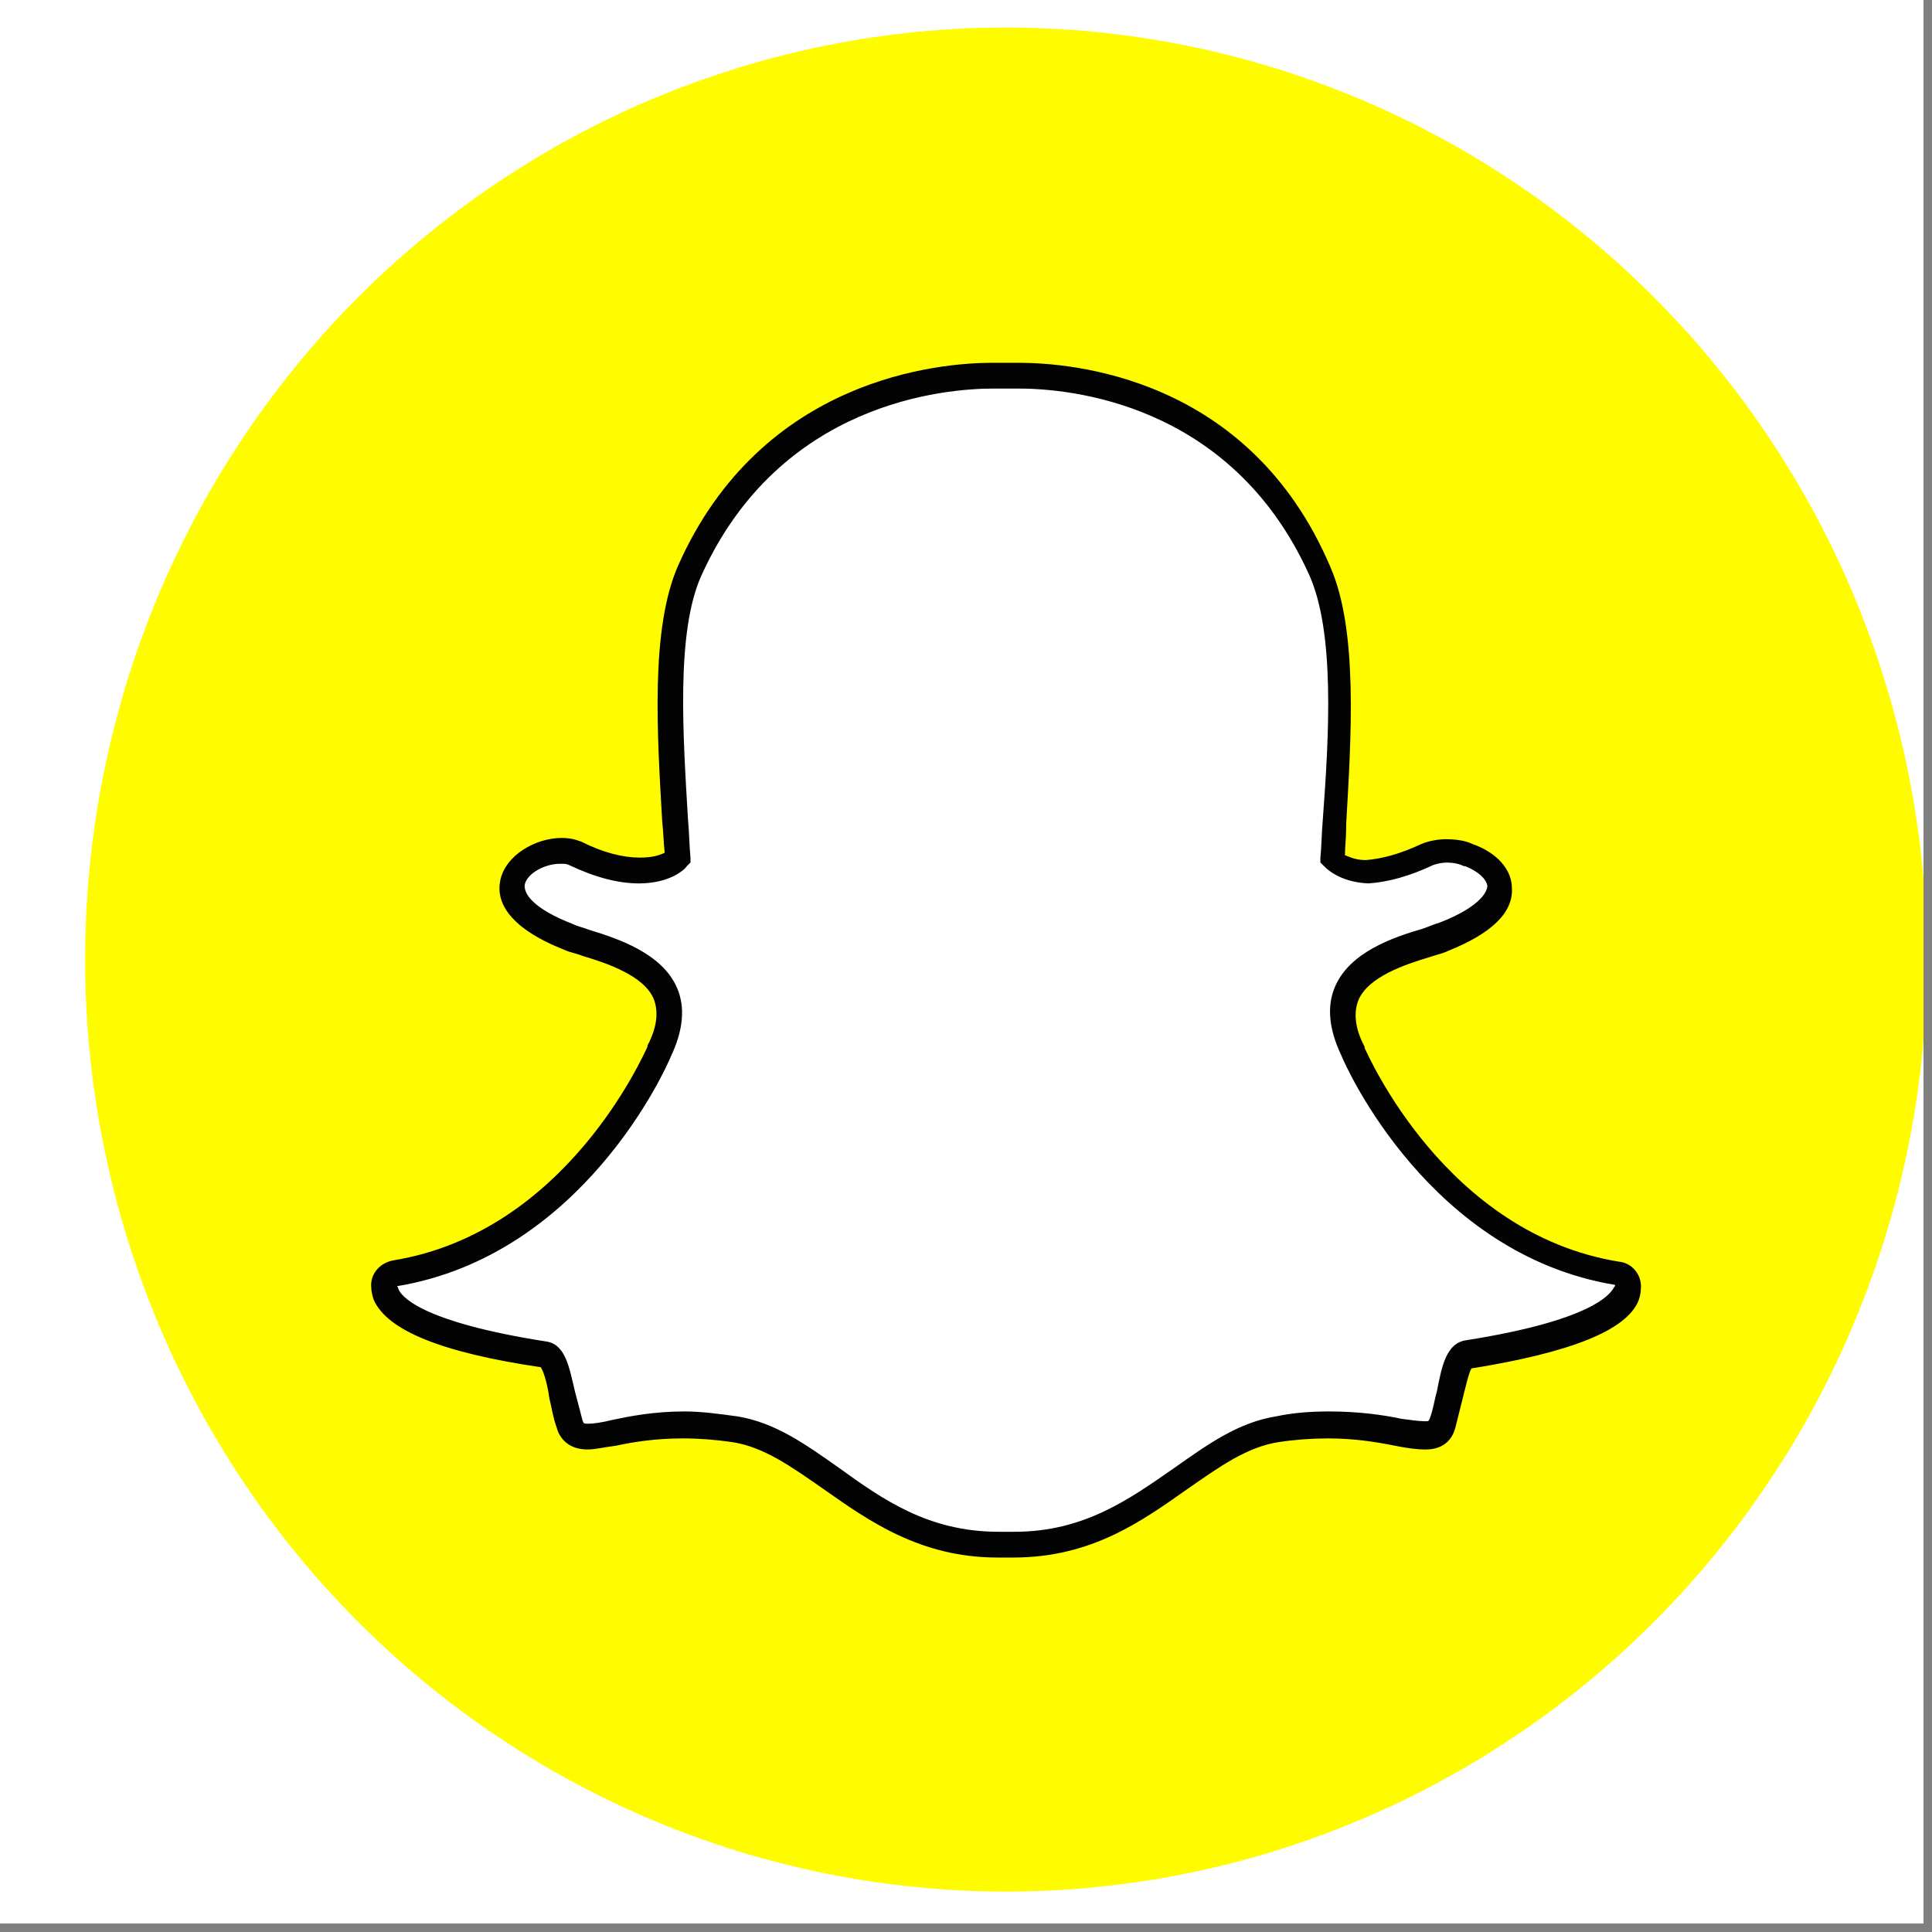
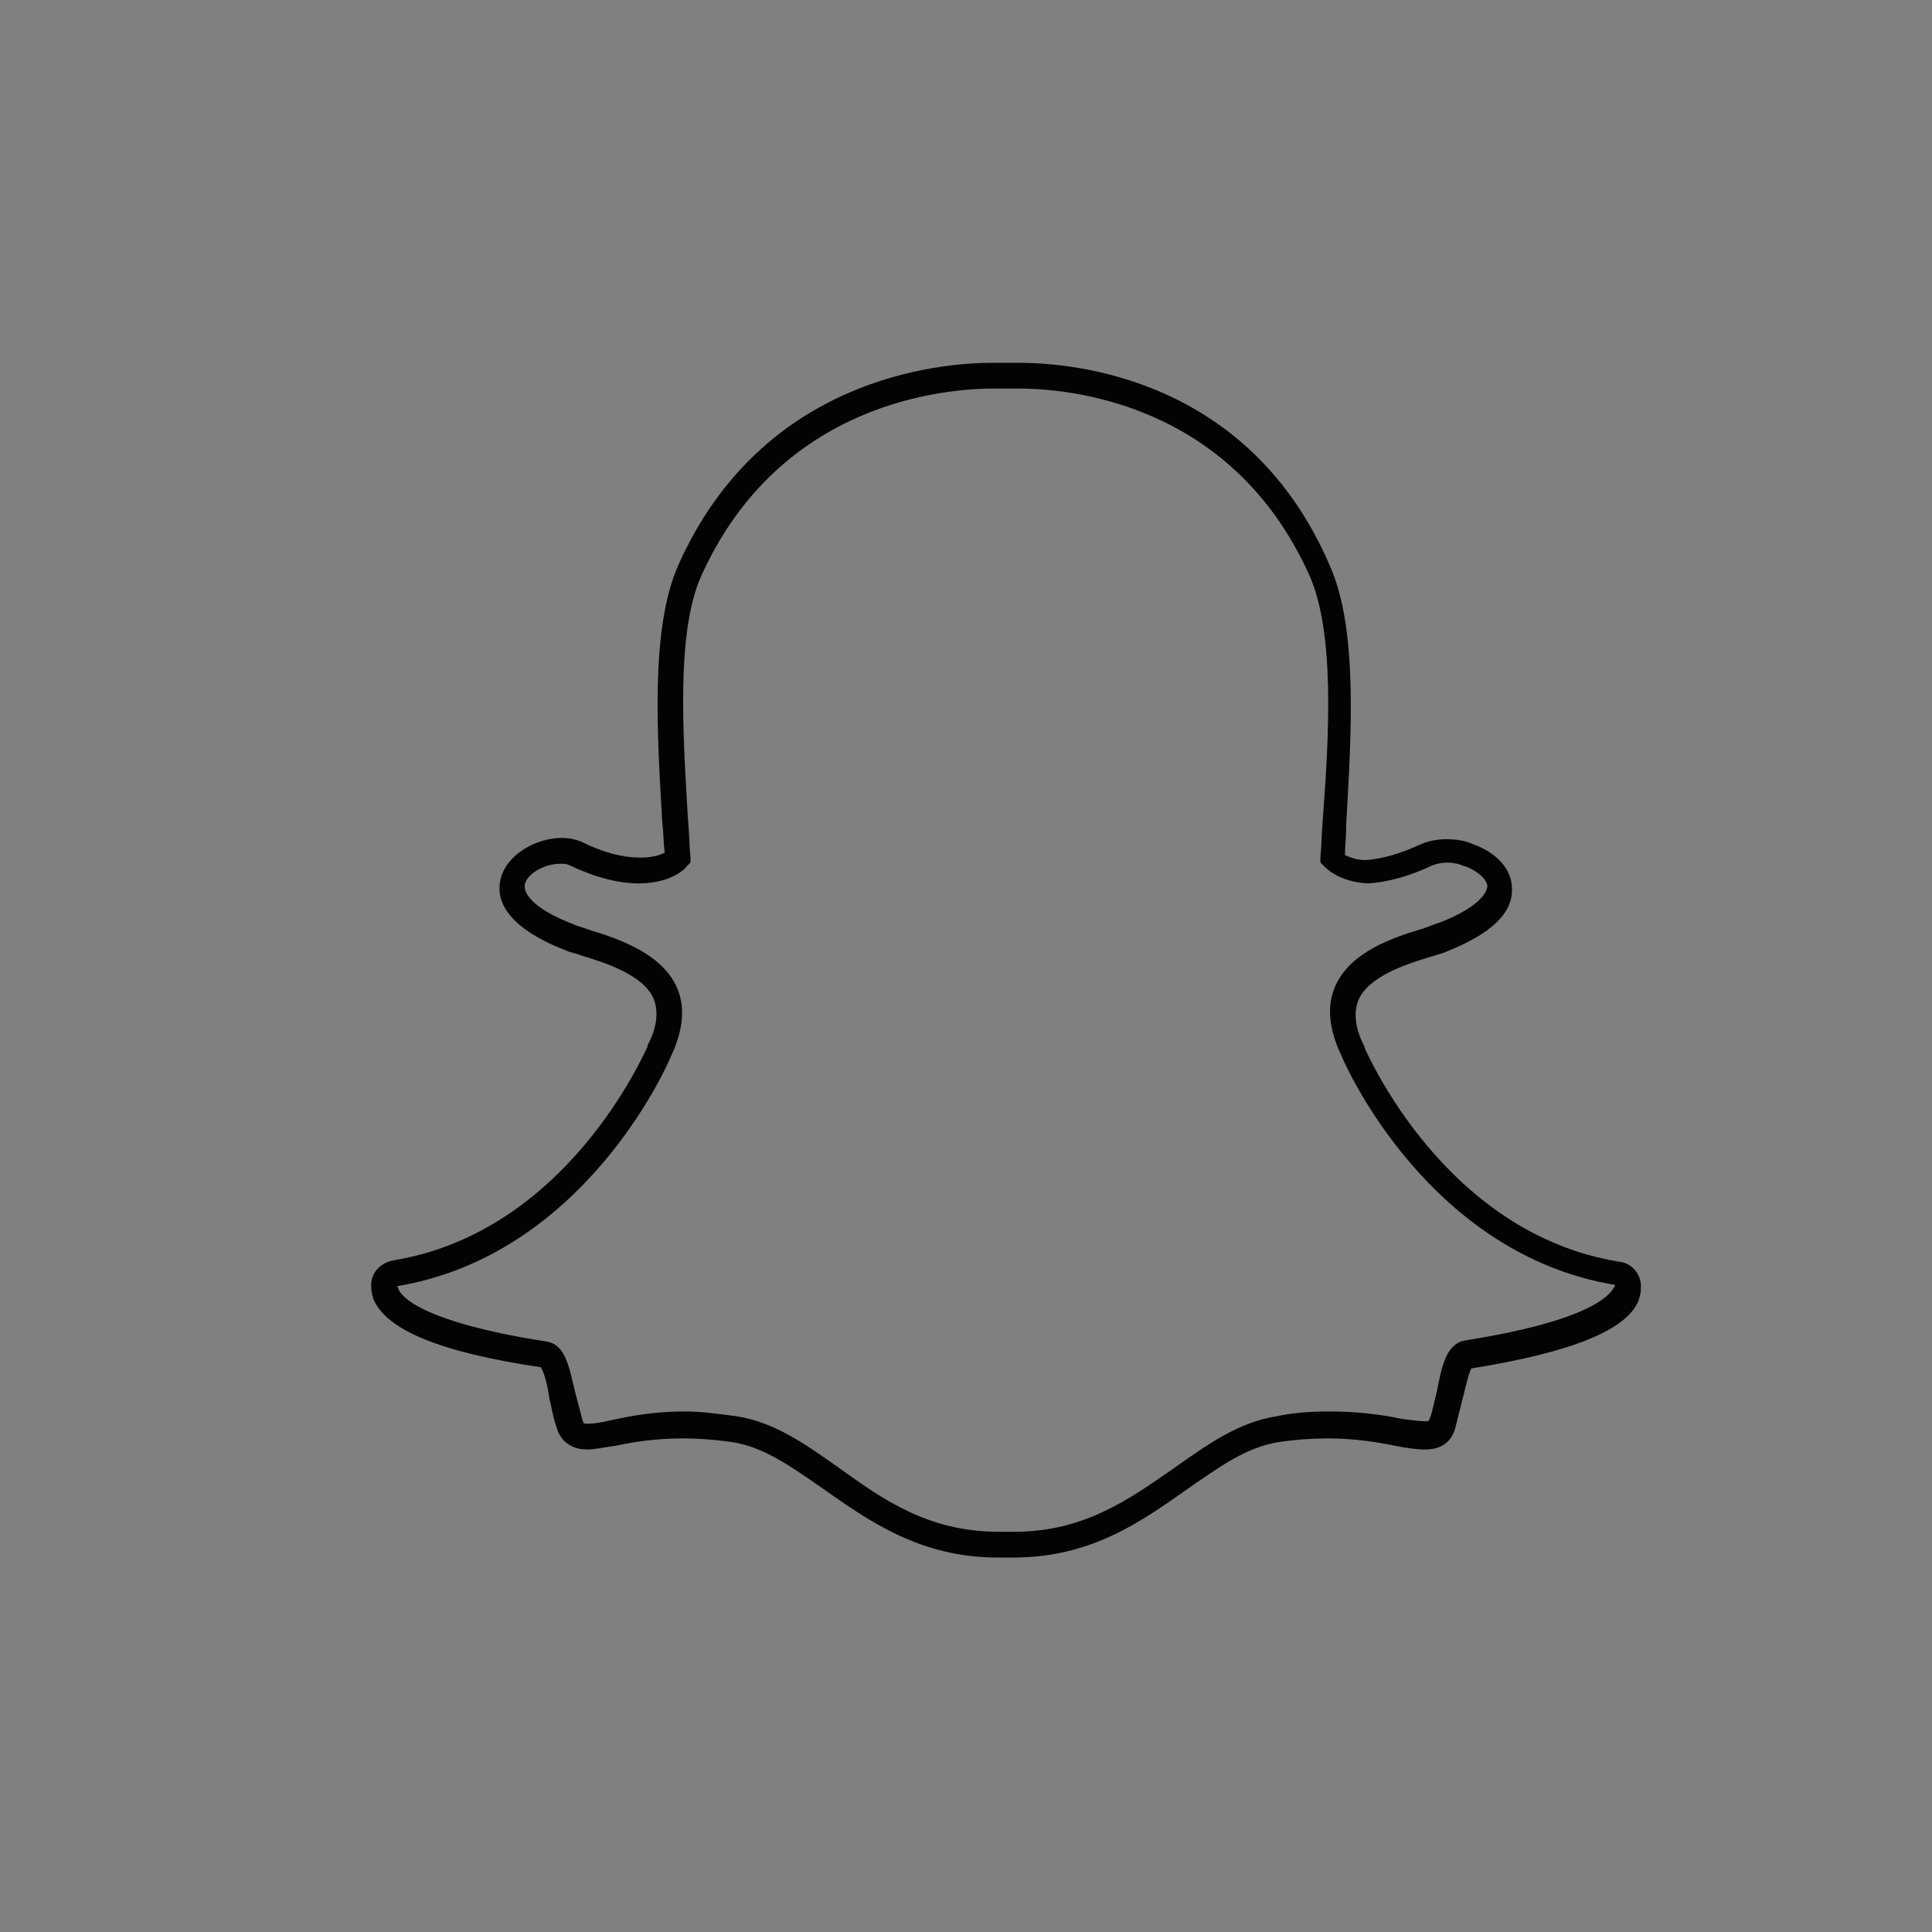
<svg xmlns="http://www.w3.org/2000/svg" width="150" zoomAndPan="magnify" viewBox="0 0 112.5 112.5" height="150" preserveAspectRatio="xMidYMid meet" version="1.0">
  <rect x="0" y="0" width="112.5" height="112.5" fill="#808080" stroke="none" />
  <defs>
    <clipPath id="b5c4d72993">
-       <path d="M 0 0 L 112.004 0 L 112.004 112.004 L 0 112.004 Z M 0 0 " clip-rule="nonzero" />
-     </clipPath>
+       </clipPath>
    <clipPath id="842d9fb8c0">
-       <path d="M 4.957 1.5 L 112.004 1.5 L 112.004 110.25 L 4.957 110.25 Z M 4.957 1.5 " clip-rule="nonzero" />
+       <path d="M 4.957 1.5 L 112.004 110.25 L 4.957 110.25 Z M 4.957 1.5 " clip-rule="nonzero" />
    </clipPath>
  </defs>
  <g clip-path="url(#b5c4d72993)">
-     <path fill="#ffffff" d="M 0 0 L 112.5 0 L 112.5 112.5 L 0 112.5 Z M 0 0 " fill-opacity="1" fill-rule="nonzero" />
-     <path fill="#ffffff" d="M 0 0 L 112.5 0 L 112.5 112.5 L 0 112.5 Z M 0 0 " fill-opacity="1" fill-rule="nonzero" />
-   </g>
+     </g>
  <g clip-path="url(#842d9fb8c0)">
-     <path fill="#fffc00" d="M 112.207 55.875 C 112.207 57.652 112.121 59.426 111.949 61.191 C 111.777 62.961 111.52 64.719 111.176 66.461 C 110.836 68.203 110.406 69.926 109.898 71.629 C 109.387 73.328 108.797 75 108.125 76.641 C 107.453 78.285 106.703 79.891 105.875 81.457 C 105.047 83.023 104.145 84.547 103.168 86.023 C 102.195 87.504 101.148 88.93 100.035 90.301 C 98.922 91.676 97.742 92.992 96.5 94.25 C 95.258 95.504 93.961 96.699 92.602 97.824 C 91.242 98.953 89.836 100.012 88.375 100.996 C 86.914 101.984 85.41 102.898 83.859 103.734 C 82.312 104.574 80.727 105.332 79.102 106.012 C 77.48 106.691 75.828 107.289 74.148 107.809 C 72.469 108.324 70.766 108.754 69.043 109.102 C 67.32 109.449 65.586 109.707 63.84 109.883 C 62.09 110.059 60.34 110.145 58.582 110.145 C 56.824 110.145 55.074 110.059 53.324 109.883 C 51.578 109.707 49.844 109.449 48.121 109.102 C 46.398 108.754 44.695 108.324 43.016 107.809 C 41.336 107.289 39.684 106.691 38.062 106.012 C 36.438 105.332 34.852 104.574 33.305 103.734 C 31.754 102.898 30.25 101.984 28.789 100.996 C 27.328 100.012 25.922 98.953 24.562 97.824 C 23.207 96.699 21.906 95.504 20.664 94.25 C 19.422 92.992 18.242 91.676 17.129 90.301 C 16.016 88.93 14.969 87.504 13.996 86.023 C 13.02 84.547 12.117 83.023 11.289 81.457 C 10.461 79.891 9.711 78.285 9.039 76.641 C 8.367 75 7.777 73.328 7.266 71.629 C 6.758 69.926 6.332 68.203 5.988 66.461 C 5.645 64.719 5.387 62.961 5.215 61.191 C 5.043 59.426 4.957 57.652 4.957 55.875 C 4.957 54.098 5.043 52.324 5.215 50.555 C 5.387 48.785 5.645 47.027 5.988 45.285 C 6.332 43.543 6.758 41.82 7.266 40.121 C 7.777 38.418 8.367 36.746 9.039 35.105 C 9.711 33.461 10.461 31.859 11.289 30.289 C 12.117 28.723 13.02 27.199 13.996 25.723 C 14.969 24.246 16.016 22.82 17.129 21.445 C 18.242 20.07 19.422 18.754 20.664 17.5 C 21.906 16.242 23.207 15.051 24.562 13.922 C 25.922 12.793 27.328 11.738 28.789 10.75 C 30.25 9.762 31.754 8.848 33.305 8.012 C 34.852 7.172 36.438 6.414 38.062 5.734 C 39.684 5.055 41.336 4.457 43.016 3.941 C 44.695 3.422 46.398 2.992 48.121 2.645 C 49.844 2.301 51.578 2.039 53.324 1.863 C 55.074 1.691 56.824 1.602 58.582 1.602 C 60.34 1.602 62.09 1.691 63.84 1.863 C 65.586 2.039 67.32 2.301 69.043 2.645 C 70.766 2.992 72.469 3.422 74.148 3.941 C 75.828 4.457 77.48 5.055 79.102 5.734 C 80.727 6.414 82.312 7.172 83.859 8.012 C 85.41 8.848 86.914 9.762 88.375 10.75 C 89.836 11.738 91.242 12.793 92.602 13.922 C 93.961 15.051 95.258 16.242 96.5 17.5 C 97.742 18.754 98.922 20.07 100.035 21.445 C 101.148 22.82 102.195 24.246 103.168 25.723 C 104.145 27.199 105.047 28.723 105.875 30.289 C 106.703 31.859 107.453 33.461 108.125 35.105 C 108.797 36.746 109.387 38.418 109.898 40.121 C 110.406 41.82 110.836 43.543 111.176 45.285 C 111.52 47.027 111.777 48.785 111.949 50.555 C 112.121 52.324 112.207 54.098 112.207 55.875 Z M 112.207 55.875 " fill-opacity="1" fill-rule="nonzero" />
-   </g>
-   <path fill="#ffffff" d="M 59.012 89.91 C 58.797 89.91 58.652 89.91 58.438 89.91 C 58.297 89.91 58.223 89.91 58.082 89.91 C 53.793 89.91 51.004 87.977 48.359 86.047 C 46.5 84.762 44.781 83.543 42.711 83.188 C 41.707 83.043 40.707 82.973 39.777 82.973 C 38.062 82.973 36.703 83.258 35.703 83.402 C 35.129 83.543 34.559 83.617 34.199 83.617 C 33.773 83.617 33.344 83.543 33.129 82.828 C 32.984 82.258 32.844 81.688 32.699 81.113 C 32.414 79.684 32.199 78.824 31.625 78.754 C 24.836 77.684 22.832 76.25 22.402 75.25 C 22.332 75.109 22.332 74.965 22.332 74.82 C 22.332 74.465 22.617 74.105 22.977 74.035 C 33.484 72.32 38.133 61.594 38.348 61.164 C 38.348 61.164 38.348 61.164 38.348 61.094 C 38.992 59.805 39.133 58.66 38.707 57.734 C 37.988 56.016 35.629 55.301 34.059 54.801 C 33.699 54.656 33.344 54.586 33.055 54.441 C 29.98 53.227 29.695 51.941 29.84 51.297 C 30.055 50.227 31.484 49.438 32.699 49.438 C 33.055 49.438 33.344 49.508 33.559 49.582 C 34.914 50.227 36.203 50.582 37.273 50.582 C 38.777 50.582 39.422 49.938 39.492 49.867 C 39.422 49.152 39.422 48.438 39.348 47.652 C 39.062 42.719 38.633 36.566 40.207 33.062 C 44.926 22.695 54.863 21.84 57.867 21.84 C 57.938 21.84 59.152 21.84 59.152 21.84 L 59.297 21.84 C 62.23 21.84 72.238 22.625 76.957 33.207 C 78.531 36.711 78.102 42.859 77.816 47.863 L 77.816 48.078 C 77.742 48.793 77.742 49.438 77.672 50.082 C 77.742 50.152 78.316 50.727 79.676 50.797 C 80.676 50.727 81.891 50.438 83.18 49.797 C 83.535 49.652 83.965 49.582 84.25 49.582 C 84.68 49.582 85.109 49.652 85.539 49.797 C 86.609 50.152 87.254 50.941 87.324 51.656 C 87.324 52.371 86.754 53.441 84.035 54.516 C 83.75 54.656 83.395 54.73 83.035 54.871 C 81.461 55.371 79.102 56.086 78.387 57.805 C 78.031 58.734 78.102 59.879 78.746 61.164 C 78.746 61.164 78.746 61.164 78.746 61.234 C 78.961 61.664 83.605 72.391 94.117 74.105 C 94.477 74.18 94.762 74.535 94.762 74.895 C 94.762 75.035 94.691 75.18 94.691 75.32 C 94.262 76.324 92.332 77.754 85.465 78.824 C 84.895 78.898 84.68 79.613 84.395 81.184 C 84.25 81.758 84.18 82.258 83.965 82.828 C 83.82 83.332 83.535 83.543 82.965 83.543 L 82.891 83.543 C 82.535 83.543 82.035 83.473 81.391 83.332 C 80.246 83.117 78.961 82.902 77.316 82.902 C 76.387 82.902 75.383 82.973 74.383 83.117 C 72.309 83.473 70.594 84.688 68.734 85.977 C 66.09 87.977 63.371 89.91 59.012 89.91 Z M 59.012 89.91 " fill-opacity="1" fill-rule="nonzero" />
+     </g>
  <path fill="#030303" d="M 59.297 22.625 C 62.086 22.625 71.668 23.34 76.242 33.492 C 77.742 36.855 77.387 42.859 77.027 47.723 C 76.957 48.508 76.957 49.223 76.887 49.938 L 76.887 50.227 L 77.102 50.438 C 77.172 50.512 77.957 51.367 79.676 51.441 C 80.82 51.367 82.105 51.012 83.465 50.367 C 83.68 50.297 83.965 50.227 84.25 50.227 C 84.609 50.227 84.965 50.297 85.25 50.438 L 85.324 50.438 C 86.039 50.727 86.539 51.152 86.609 51.582 C 86.609 51.797 86.395 52.727 83.82 53.727 C 83.535 53.801 83.25 53.941 82.82 54.086 C 81.105 54.586 78.602 55.445 77.742 57.445 C 77.242 58.59 77.387 59.949 78.102 61.449 C 78.387 62.164 83.25 73.035 94.047 74.82 C 94.047 74.895 94.047 74.895 93.977 74.965 C 93.762 75.395 92.617 76.895 85.395 78.039 C 84.25 78.184 83.965 79.469 83.68 80.973 C 83.535 81.473 83.465 82.043 83.25 82.617 C 83.18 82.758 83.18 82.758 83.035 82.758 C 83.035 82.758 82.965 82.758 82.965 82.758 C 82.605 82.758 82.176 82.688 81.605 82.617 C 80.605 82.402 79.176 82.188 77.387 82.188 C 76.387 82.188 75.312 82.258 74.312 82.473 C 72.094 82.828 70.309 84.117 68.379 85.477 C 65.805 87.262 63.156 89.195 59.082 89.195 C 58.941 89.195 58.727 89.195 58.582 89.195 L 58.438 89.195 C 58.367 89.195 58.227 89.195 58.152 89.195 C 54.078 89.195 51.434 87.336 48.859 85.477 C 46.926 84.117 45.141 82.828 42.922 82.473 C 41.852 82.328 40.852 82.188 39.848 82.188 C 38.062 82.188 36.633 82.473 35.629 82.688 C 35.059 82.828 34.559 82.902 34.273 82.902 C 33.984 82.902 33.984 82.902 33.914 82.688 C 33.773 82.113 33.629 81.613 33.484 81.043 C 33.129 79.539 32.914 78.254 31.77 78.109 C 24.477 76.965 23.332 75.465 23.191 75.035 C 23.191 74.965 23.117 74.895 23.117 74.895 C 33.914 73.105 38.777 62.238 39.062 61.523 C 39.777 60.02 39.922 58.66 39.422 57.52 C 38.562 55.516 35.988 54.656 34.344 54.156 C 33.984 54.016 33.629 53.941 33.344 53.801 C 31.125 52.941 30.484 52.082 30.555 51.512 C 30.695 50.867 31.699 50.297 32.629 50.297 C 32.844 50.297 32.984 50.297 33.129 50.367 C 34.629 51.082 35.988 51.441 37.203 51.441 C 39.062 51.441 39.922 50.582 39.992 50.438 L 40.207 50.227 L 40.207 49.938 C 40.137 49.223 40.137 48.508 40.062 47.723 C 39.777 42.859 39.348 36.781 40.852 33.492 C 45.426 23.41 55.008 22.625 57.867 22.625 C 57.938 22.625 59.152 22.625 59.152 22.625 C 59.152 22.625 59.227 22.625 59.297 22.625 M 59.297 21.125 C 59.227 21.125 59.152 21.125 59.082 21.125 C 59.082 21.125 57.867 21.125 57.797 21.125 C 54.723 21.125 44.355 21.98 39.492 32.922 C 37.848 36.641 38.277 42.859 38.562 47.863 C 38.633 48.438 38.633 49.082 38.707 49.652 C 38.418 49.797 37.988 49.938 37.273 49.938 C 36.273 49.938 35.129 49.652 33.844 49.008 C 33.484 48.867 33.129 48.793 32.699 48.793 C 31.199 48.793 29.41 49.797 29.125 51.297 C 28.91 52.371 29.41 53.941 32.844 55.301 C 33.129 55.445 33.559 55.516 33.914 55.66 C 35.344 56.086 37.488 56.805 38.062 58.16 C 38.348 58.875 38.277 59.805 37.703 60.879 C 37.703 60.879 37.703 60.949 37.703 60.949 C 37.488 61.379 32.984 71.746 22.902 73.391 C 22.117 73.535 21.547 74.18 21.617 74.965 C 21.617 75.18 21.688 75.465 21.758 75.68 C 22.547 77.469 25.691 78.754 31.484 79.613 C 31.699 79.898 31.914 80.828 31.984 81.398 C 32.129 81.973 32.199 82.543 32.414 83.117 C 32.555 83.688 33.055 84.402 34.199 84.402 C 34.699 84.402 35.203 84.262 35.844 84.188 C 36.848 83.973 38.133 83.758 39.777 83.758 C 40.707 83.758 41.637 83.832 42.637 83.973 C 44.496 84.262 46.07 85.402 47.93 86.691 C 50.574 88.551 53.578 90.695 58.082 90.695 C 58.223 90.695 58.297 90.695 58.438 90.695 C 58.582 90.695 58.797 90.695 59.012 90.695 C 63.586 90.695 66.52 88.551 69.164 86.691 C 71.023 85.402 72.598 84.262 74.457 83.973 C 75.383 83.832 76.387 83.758 77.316 83.758 C 78.887 83.758 80.176 83.973 81.246 84.188 C 81.961 84.332 82.535 84.402 82.891 84.402 L 83.035 84.402 C 83.895 84.402 84.535 83.973 84.75 83.117 C 84.895 82.543 85.039 81.973 85.18 81.398 C 85.324 80.828 85.539 79.898 85.68 79.684 C 91.473 78.754 94.691 77.469 95.406 75.75 C 95.477 75.535 95.547 75.32 95.547 75.035 C 95.617 74.25 95.047 73.535 94.262 73.465 C 84.18 71.82 79.676 61.449 79.461 61.023 C 79.461 61.023 79.461 60.949 79.461 60.949 C 78.887 59.879 78.816 58.949 79.102 58.234 C 79.676 56.875 81.82 56.16 83.25 55.73 C 83.68 55.586 84.035 55.516 84.32 55.371 C 86.824 54.371 88.113 53.156 88.039 51.727 C 88.039 50.652 87.184 49.652 85.754 49.152 C 85.324 48.938 84.75 48.867 84.18 48.867 C 83.82 48.867 83.25 48.938 82.75 49.152 C 81.535 49.723 80.461 50.012 79.531 50.082 C 78.887 50.082 78.531 49.867 78.316 49.797 C 78.316 49.297 78.387 48.793 78.387 48.223 L 78.387 48.008 C 78.672 43.004 79.102 36.711 77.457 32.992 C 72.738 21.91 62.371 21.125 59.297 21.125 Z M 59.297 21.125 " fill-opacity="1" fill-rule="nonzero" />
</svg>